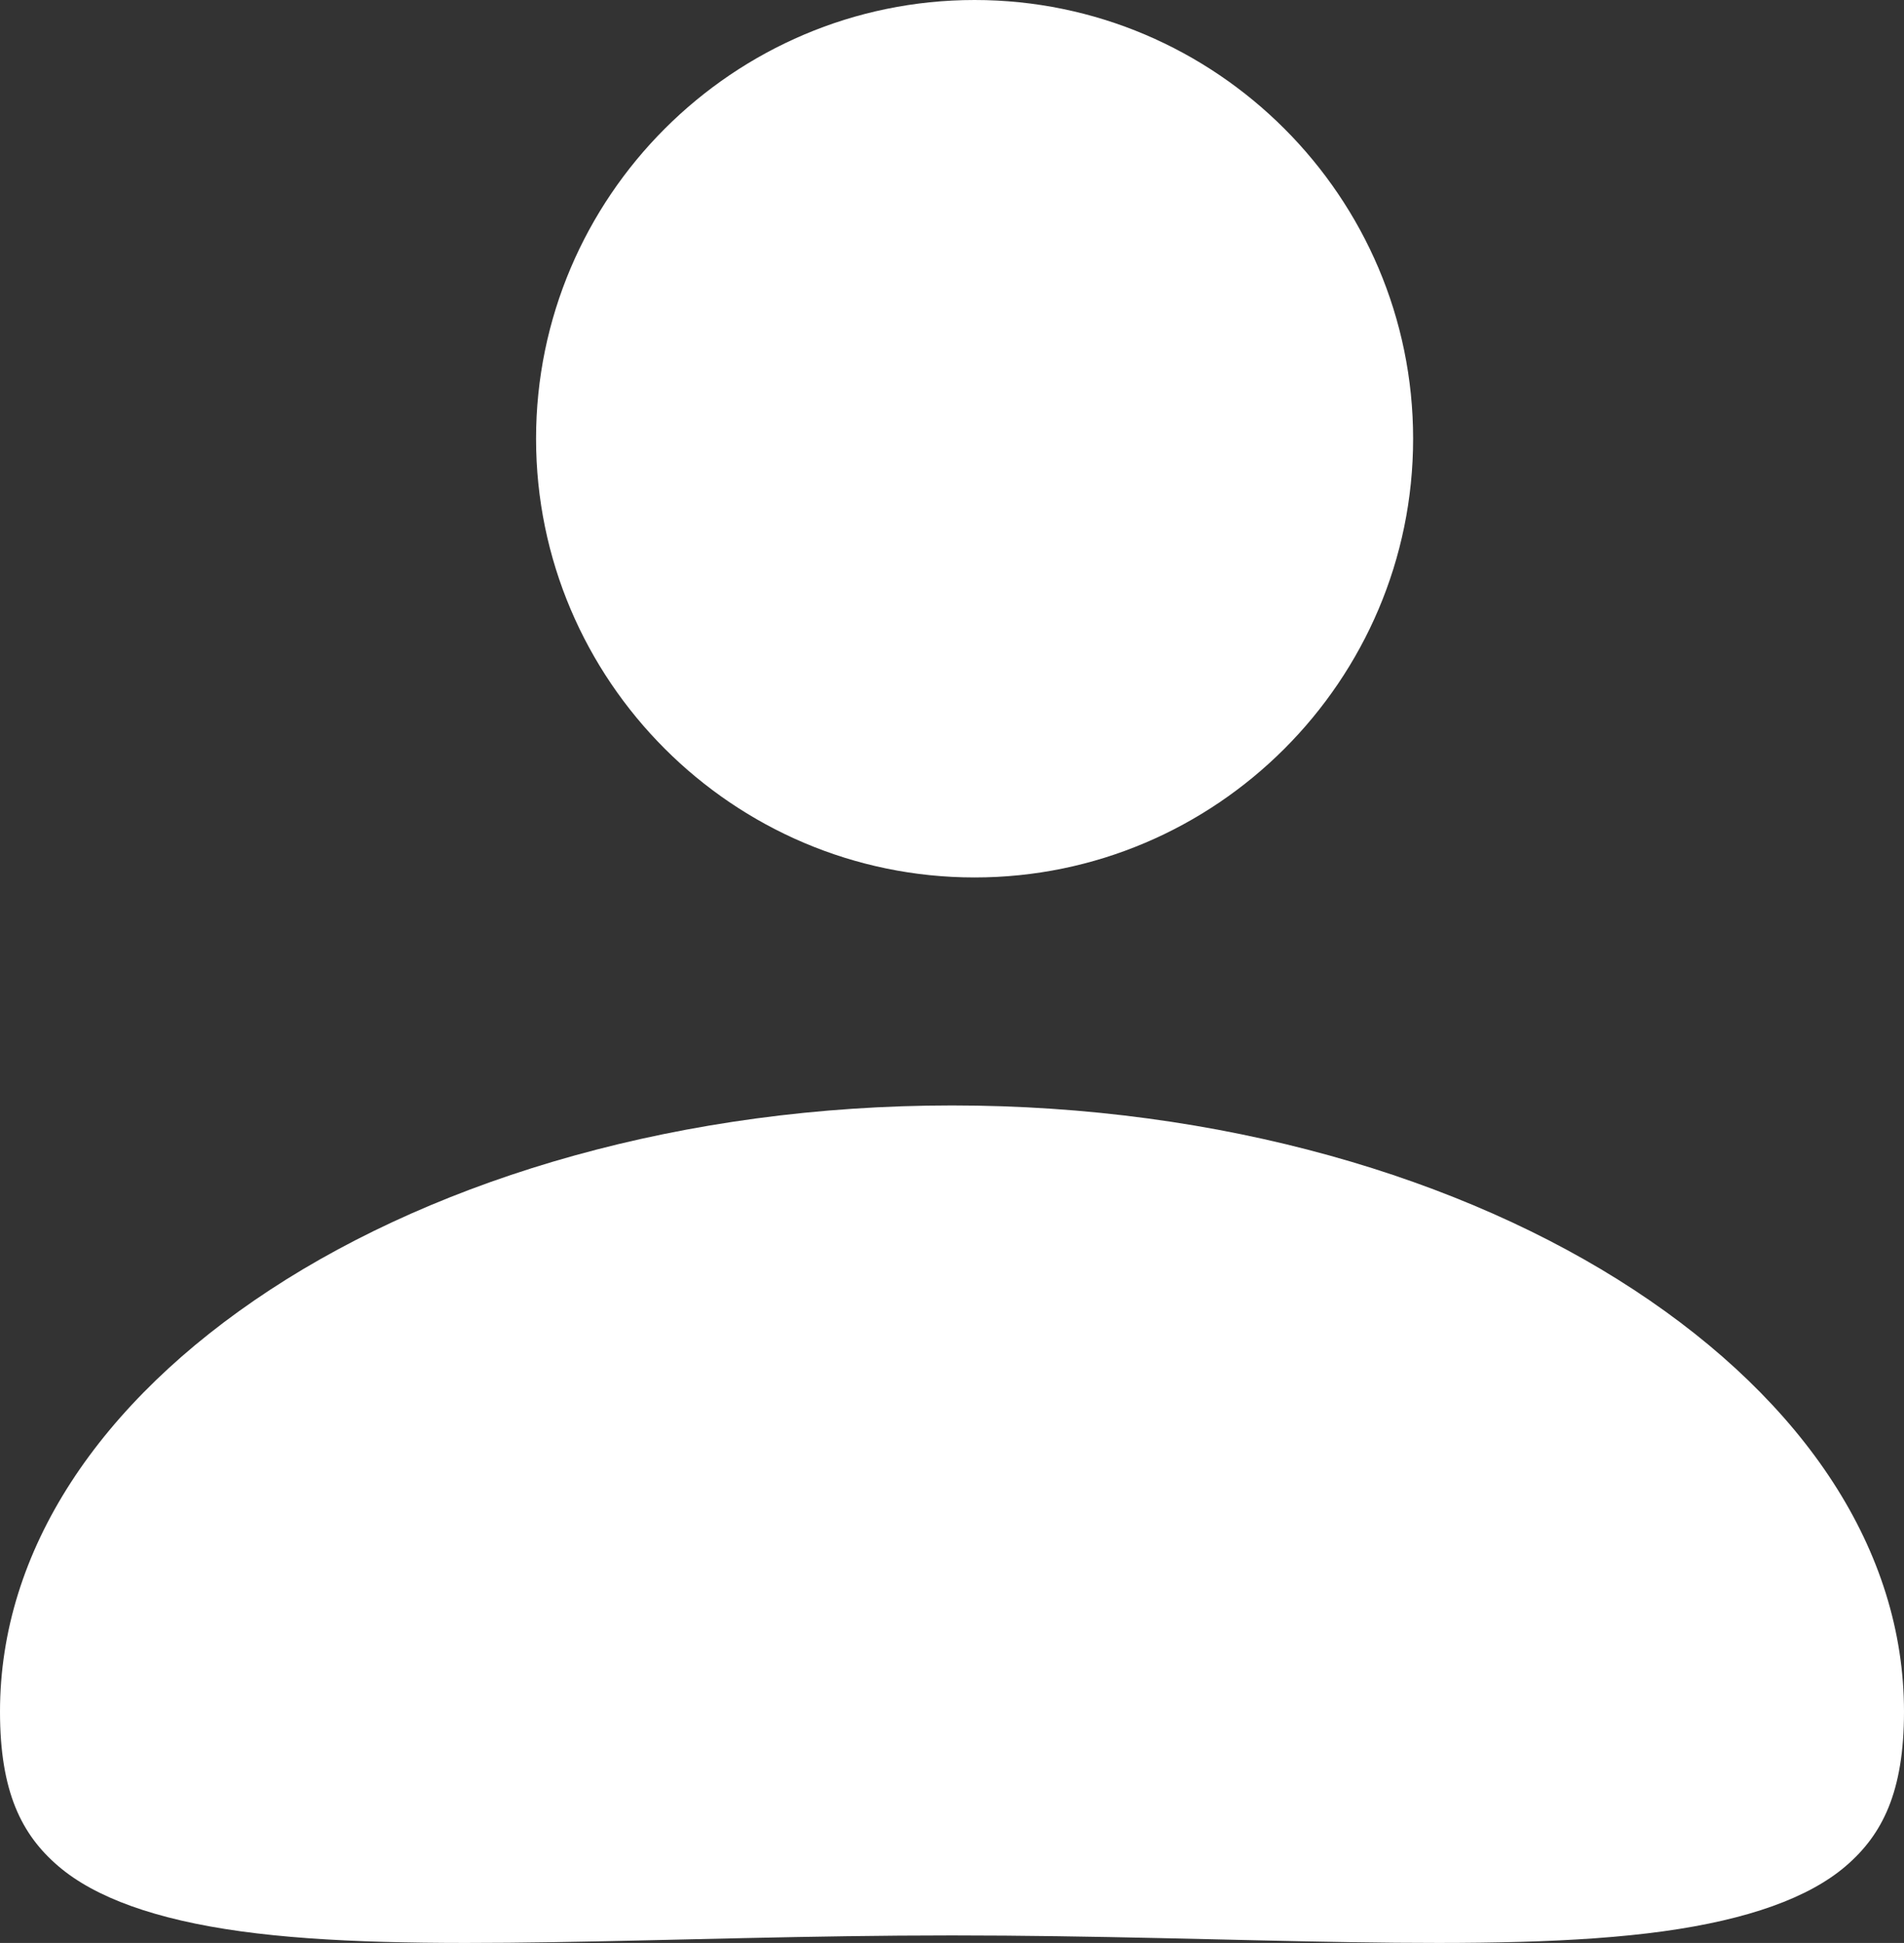
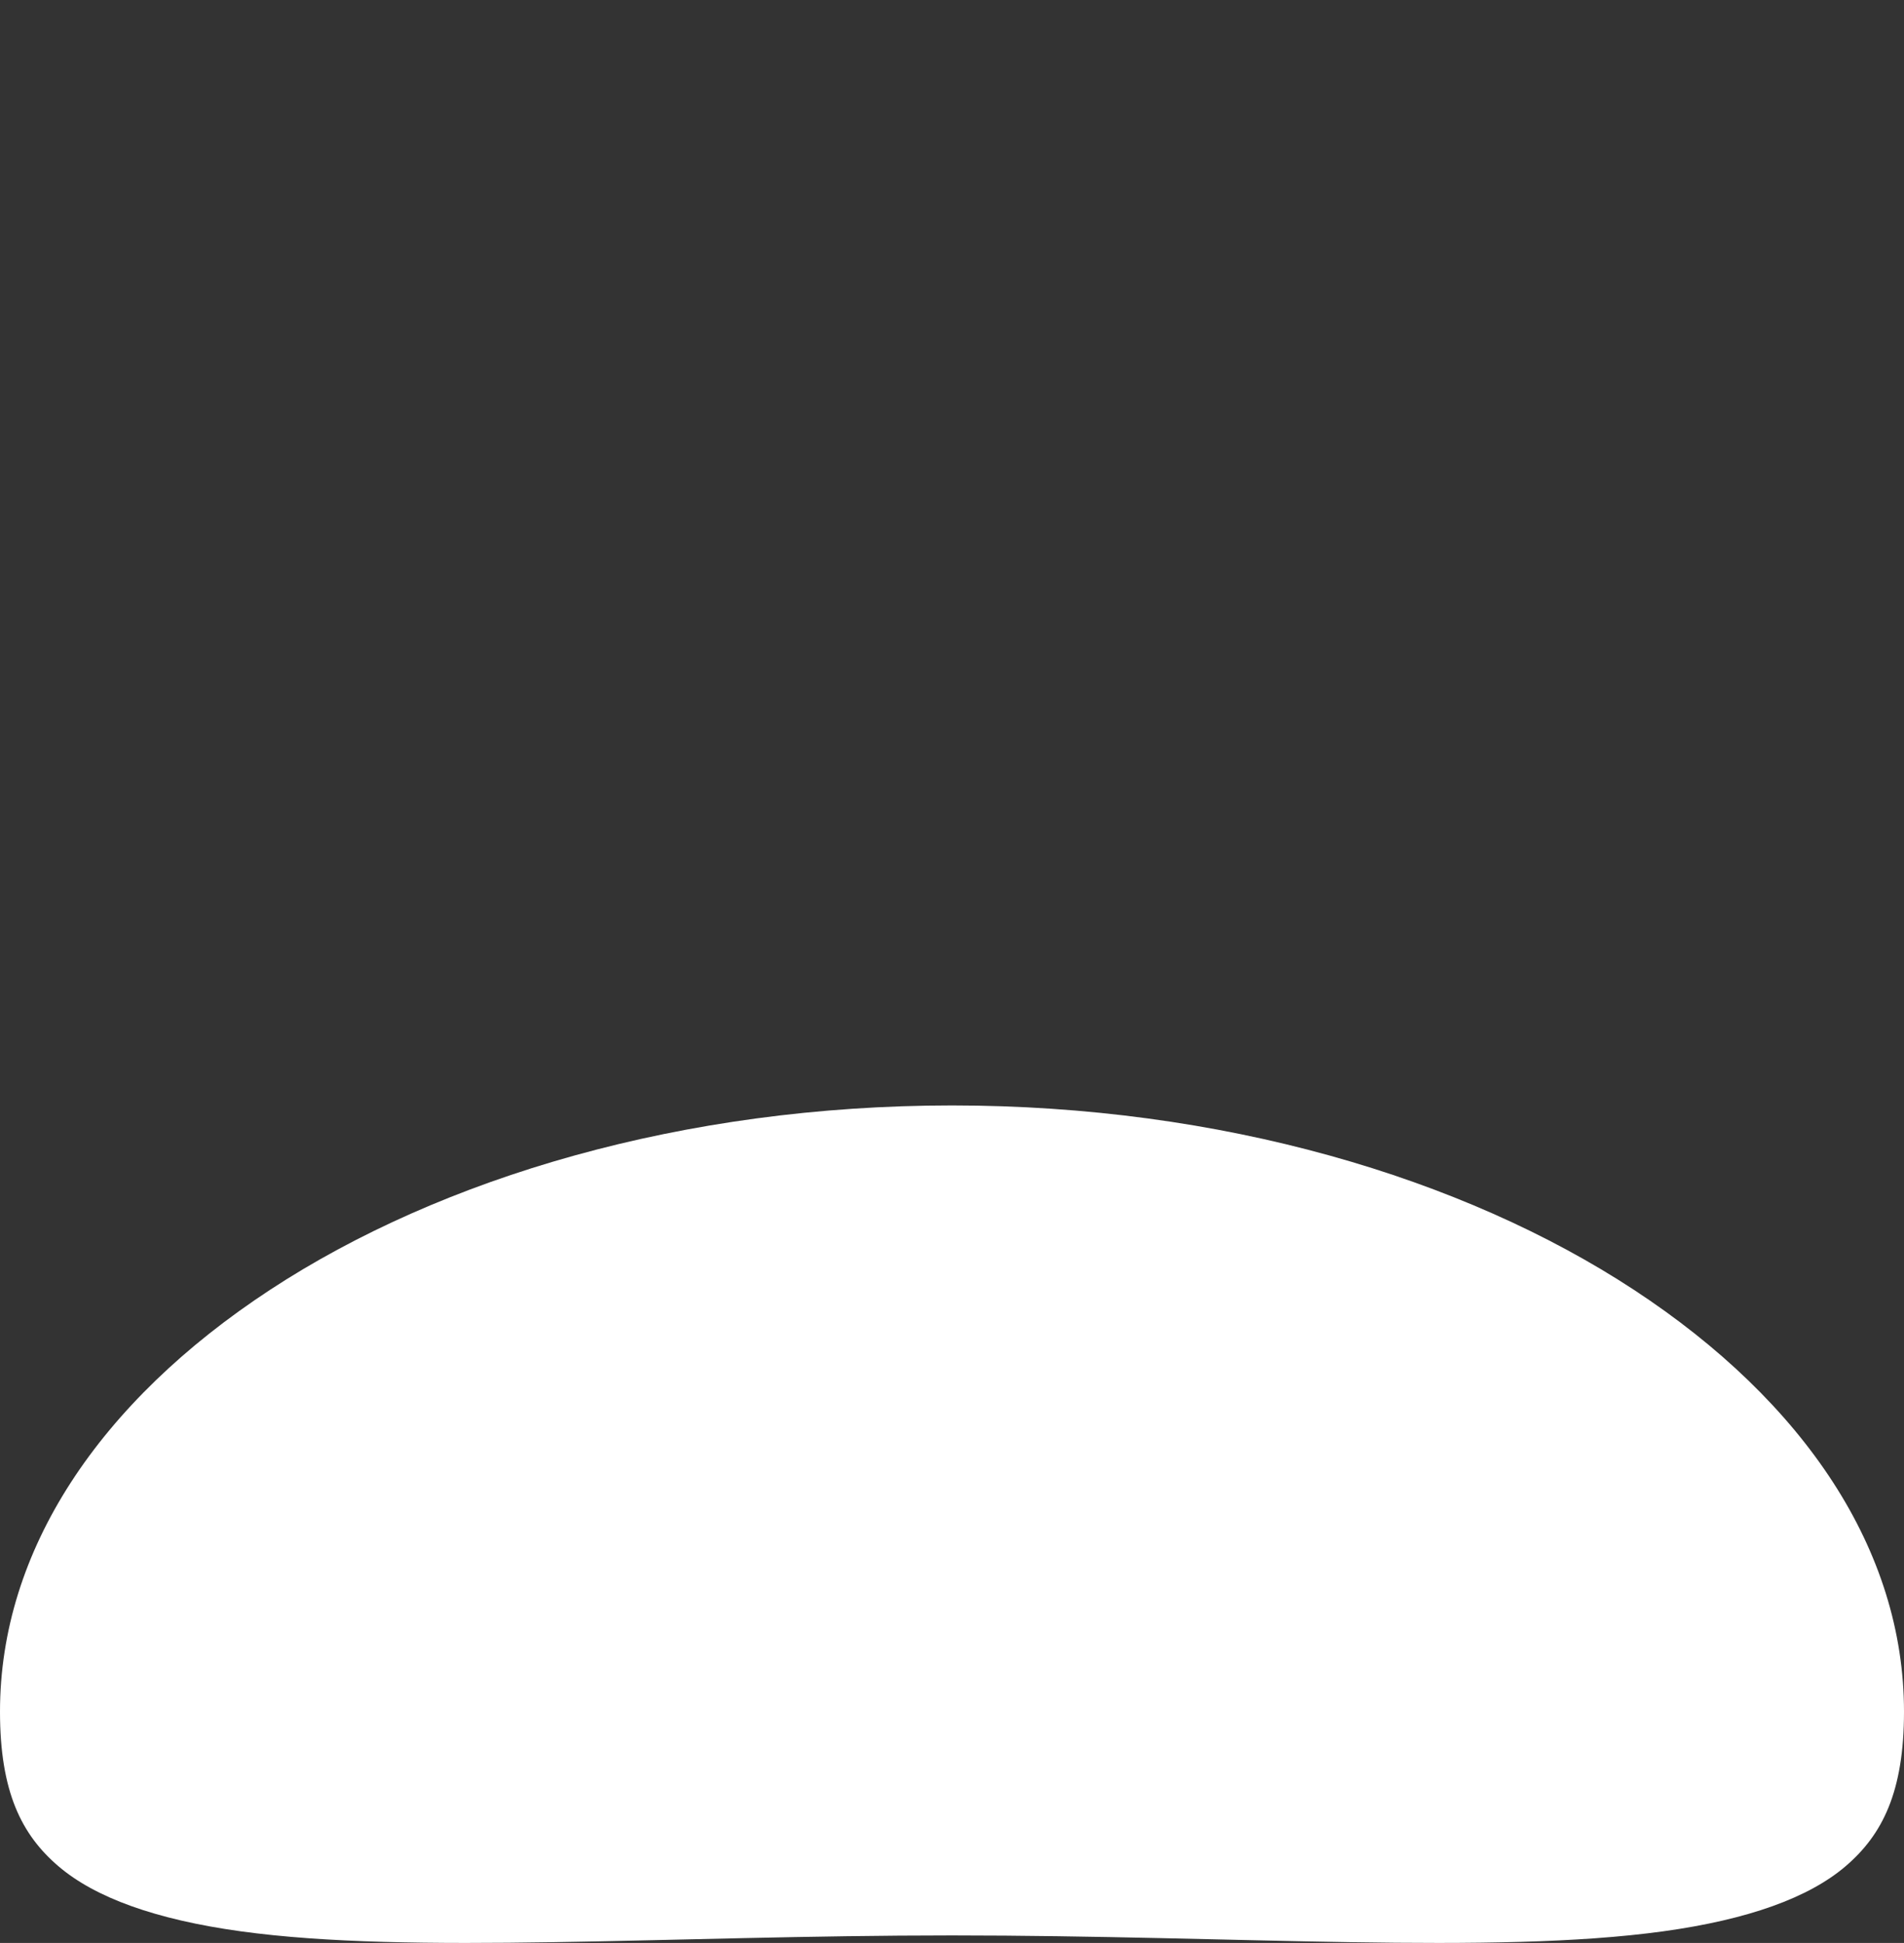
<svg xmlns="http://www.w3.org/2000/svg" width="140" height="142.796" viewBox="0 0 140 142.796" version="1.1" id="svg1">
  <rect x="0" y="0" width="140" height="142.796" fill="#333333" stroke="none" />
  <defs id="defs1" />
  <g id="layer1" transform="translate(0,2.244)">
    <path d="M 70,79 C 50.248,79 32.455,84.293 19.861,92.549 7.268,100.804 0,111.73 0,123.551 c 0,5.911 1.593,9.05 4.292,11.36 2.699,2.31 7.15,3.923 13.407,4.786 C 30.212,141.425 49.018,140 70,140 c 20.982,0 39.788,1.425 52.302,-0.303 6.257,-0.864 10.707,-2.476 13.407,-4.786 C 138.407,132.601 140,129.462 140,123.551 140,111.73 132.732,100.804 120.139,92.549 107.545,84.293 89.752,79 70,79 Z" style="fill:#ffffff;fill-opacity:1;stroke:none;stroke-width:0;stroke-linecap:round;stroke-linejoin:round;stroke-miterlimit:0" id="path6" />
-     <path d="M 71.662,-2.244 C 53.901,-2.244 39.416,12.239 39.416,30 c 0,17.761 14.485,32.244 32.246,32.244 17.761,0 32.244,-14.483 32.244,-32.244 0,-17.761 -14.483,-32.244 -32.244,-32.244 z" style="fill:#ffffff;fill-opacity:1;stroke:none;stroke-width:0;stroke-linecap:round;stroke-linejoin:round;stroke-miterlimit:0" id="path7" />
  </g>
</svg>